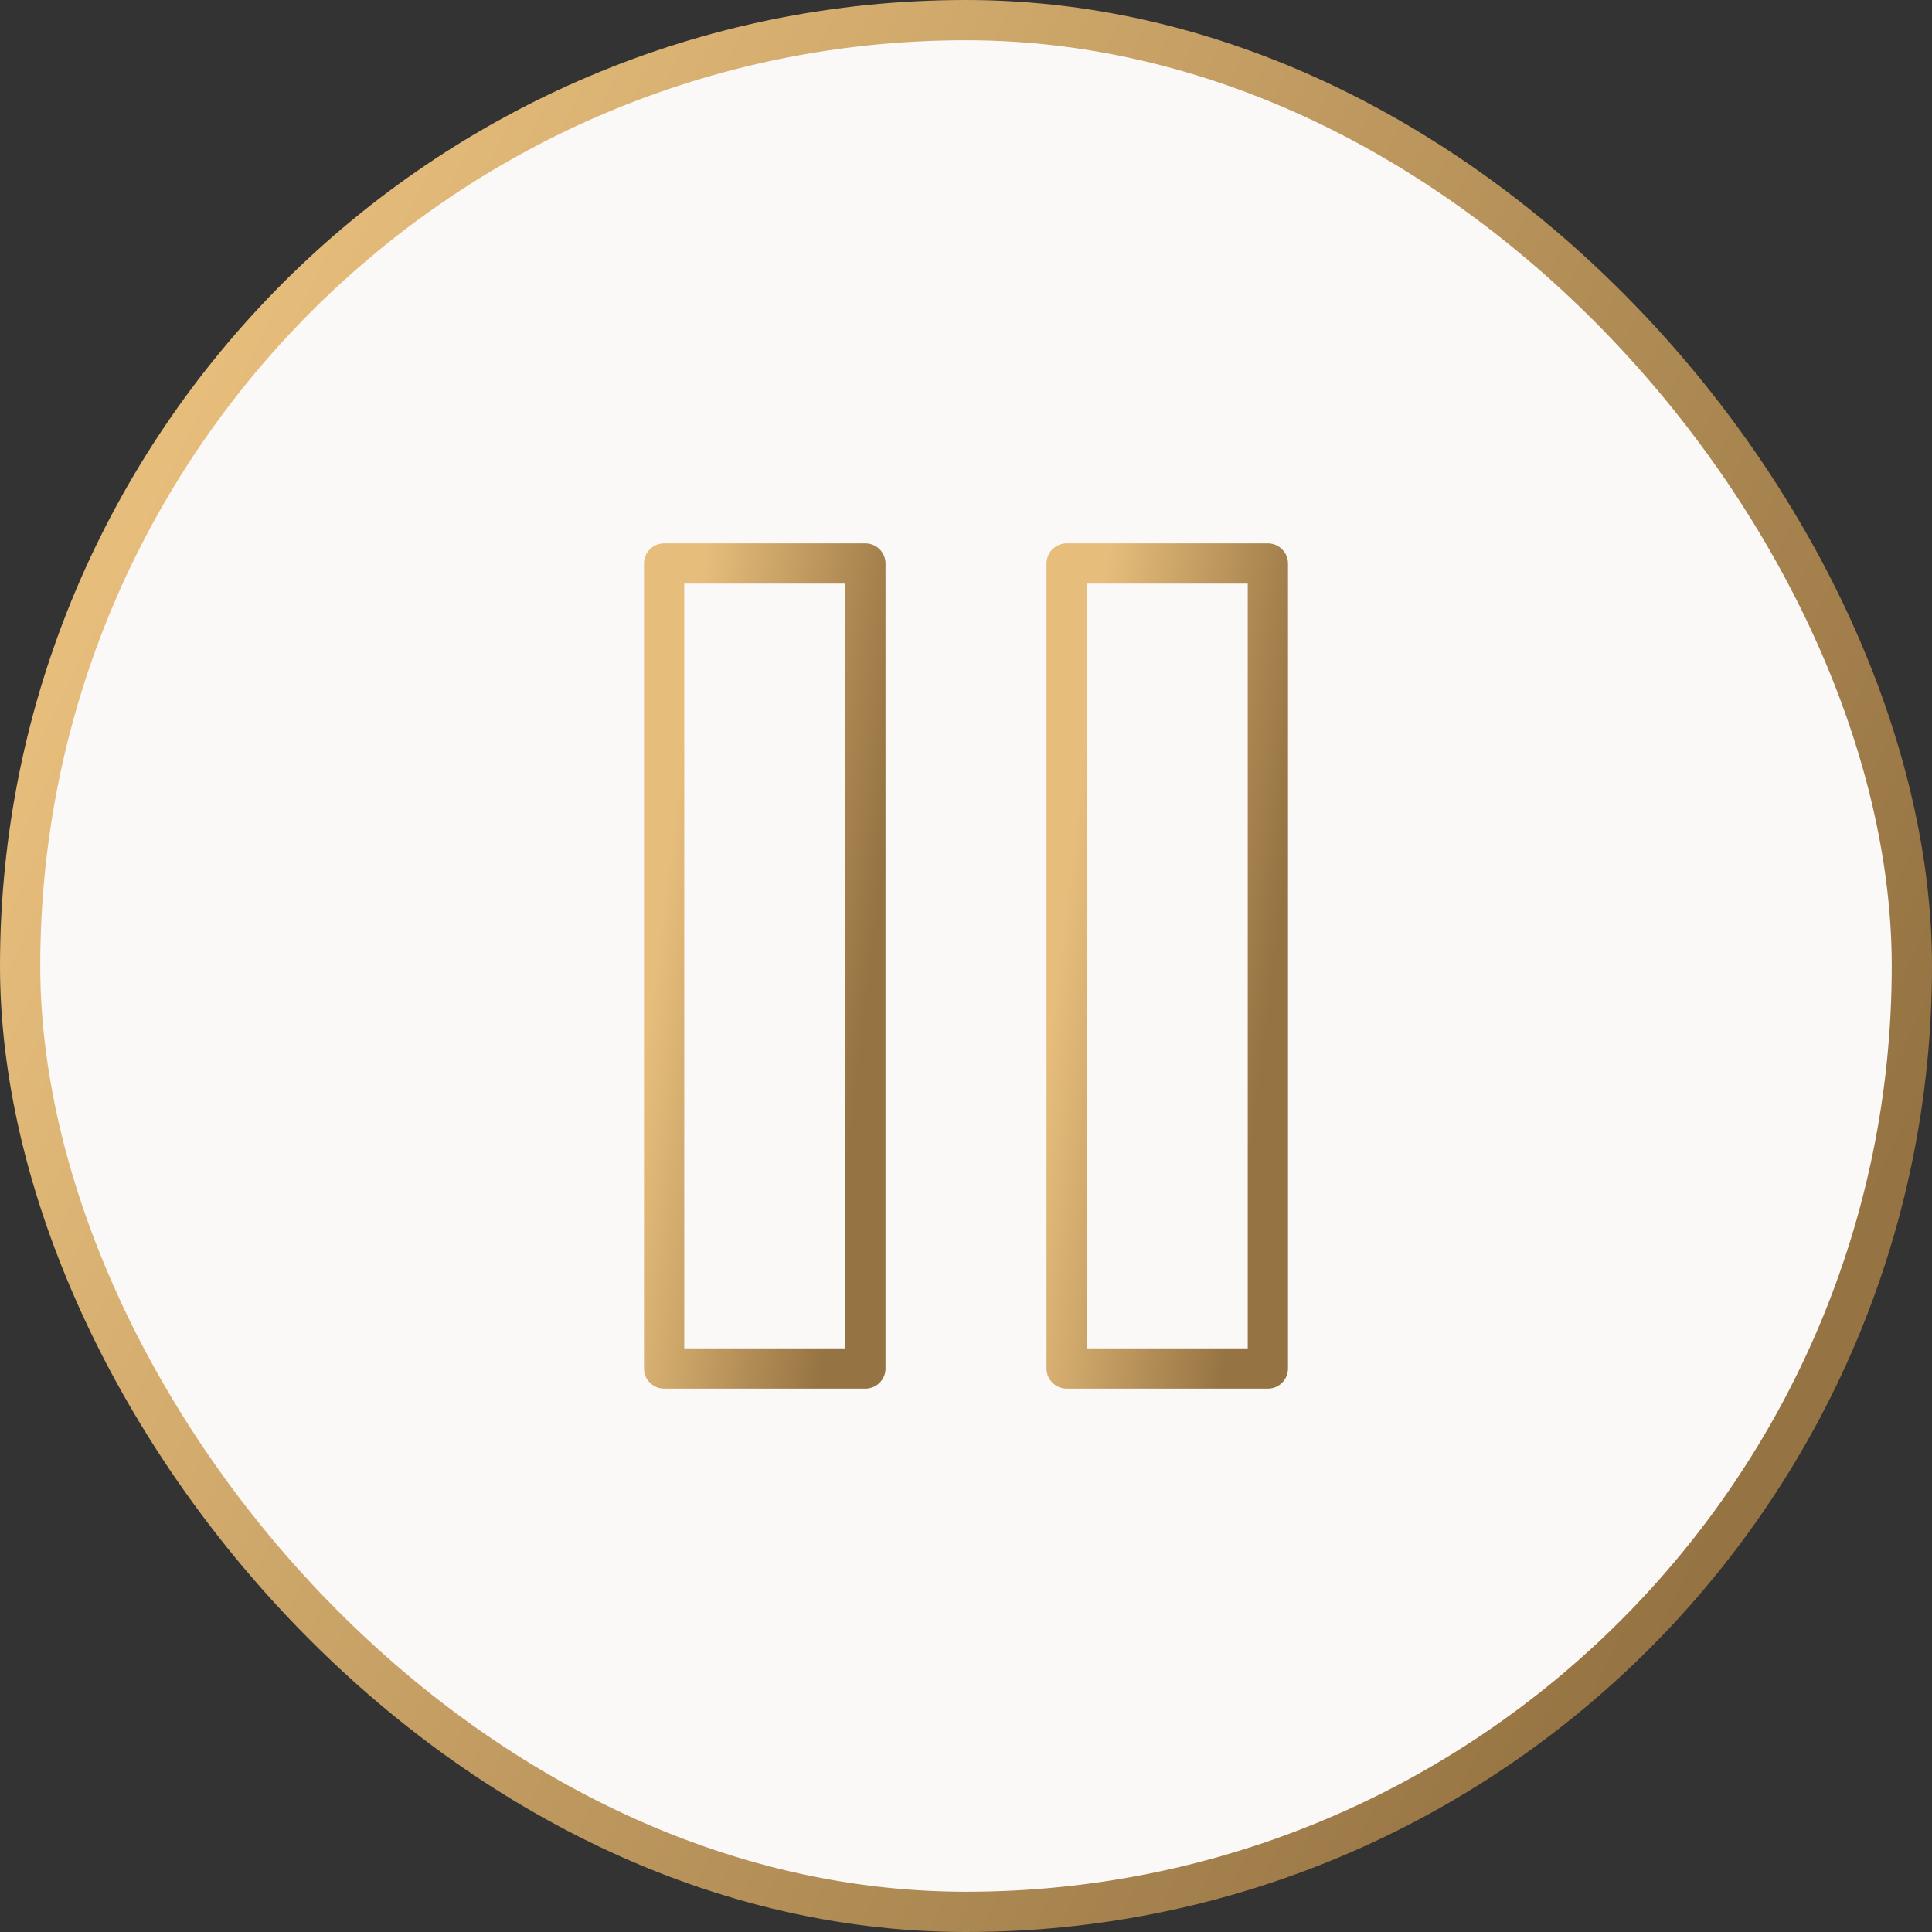
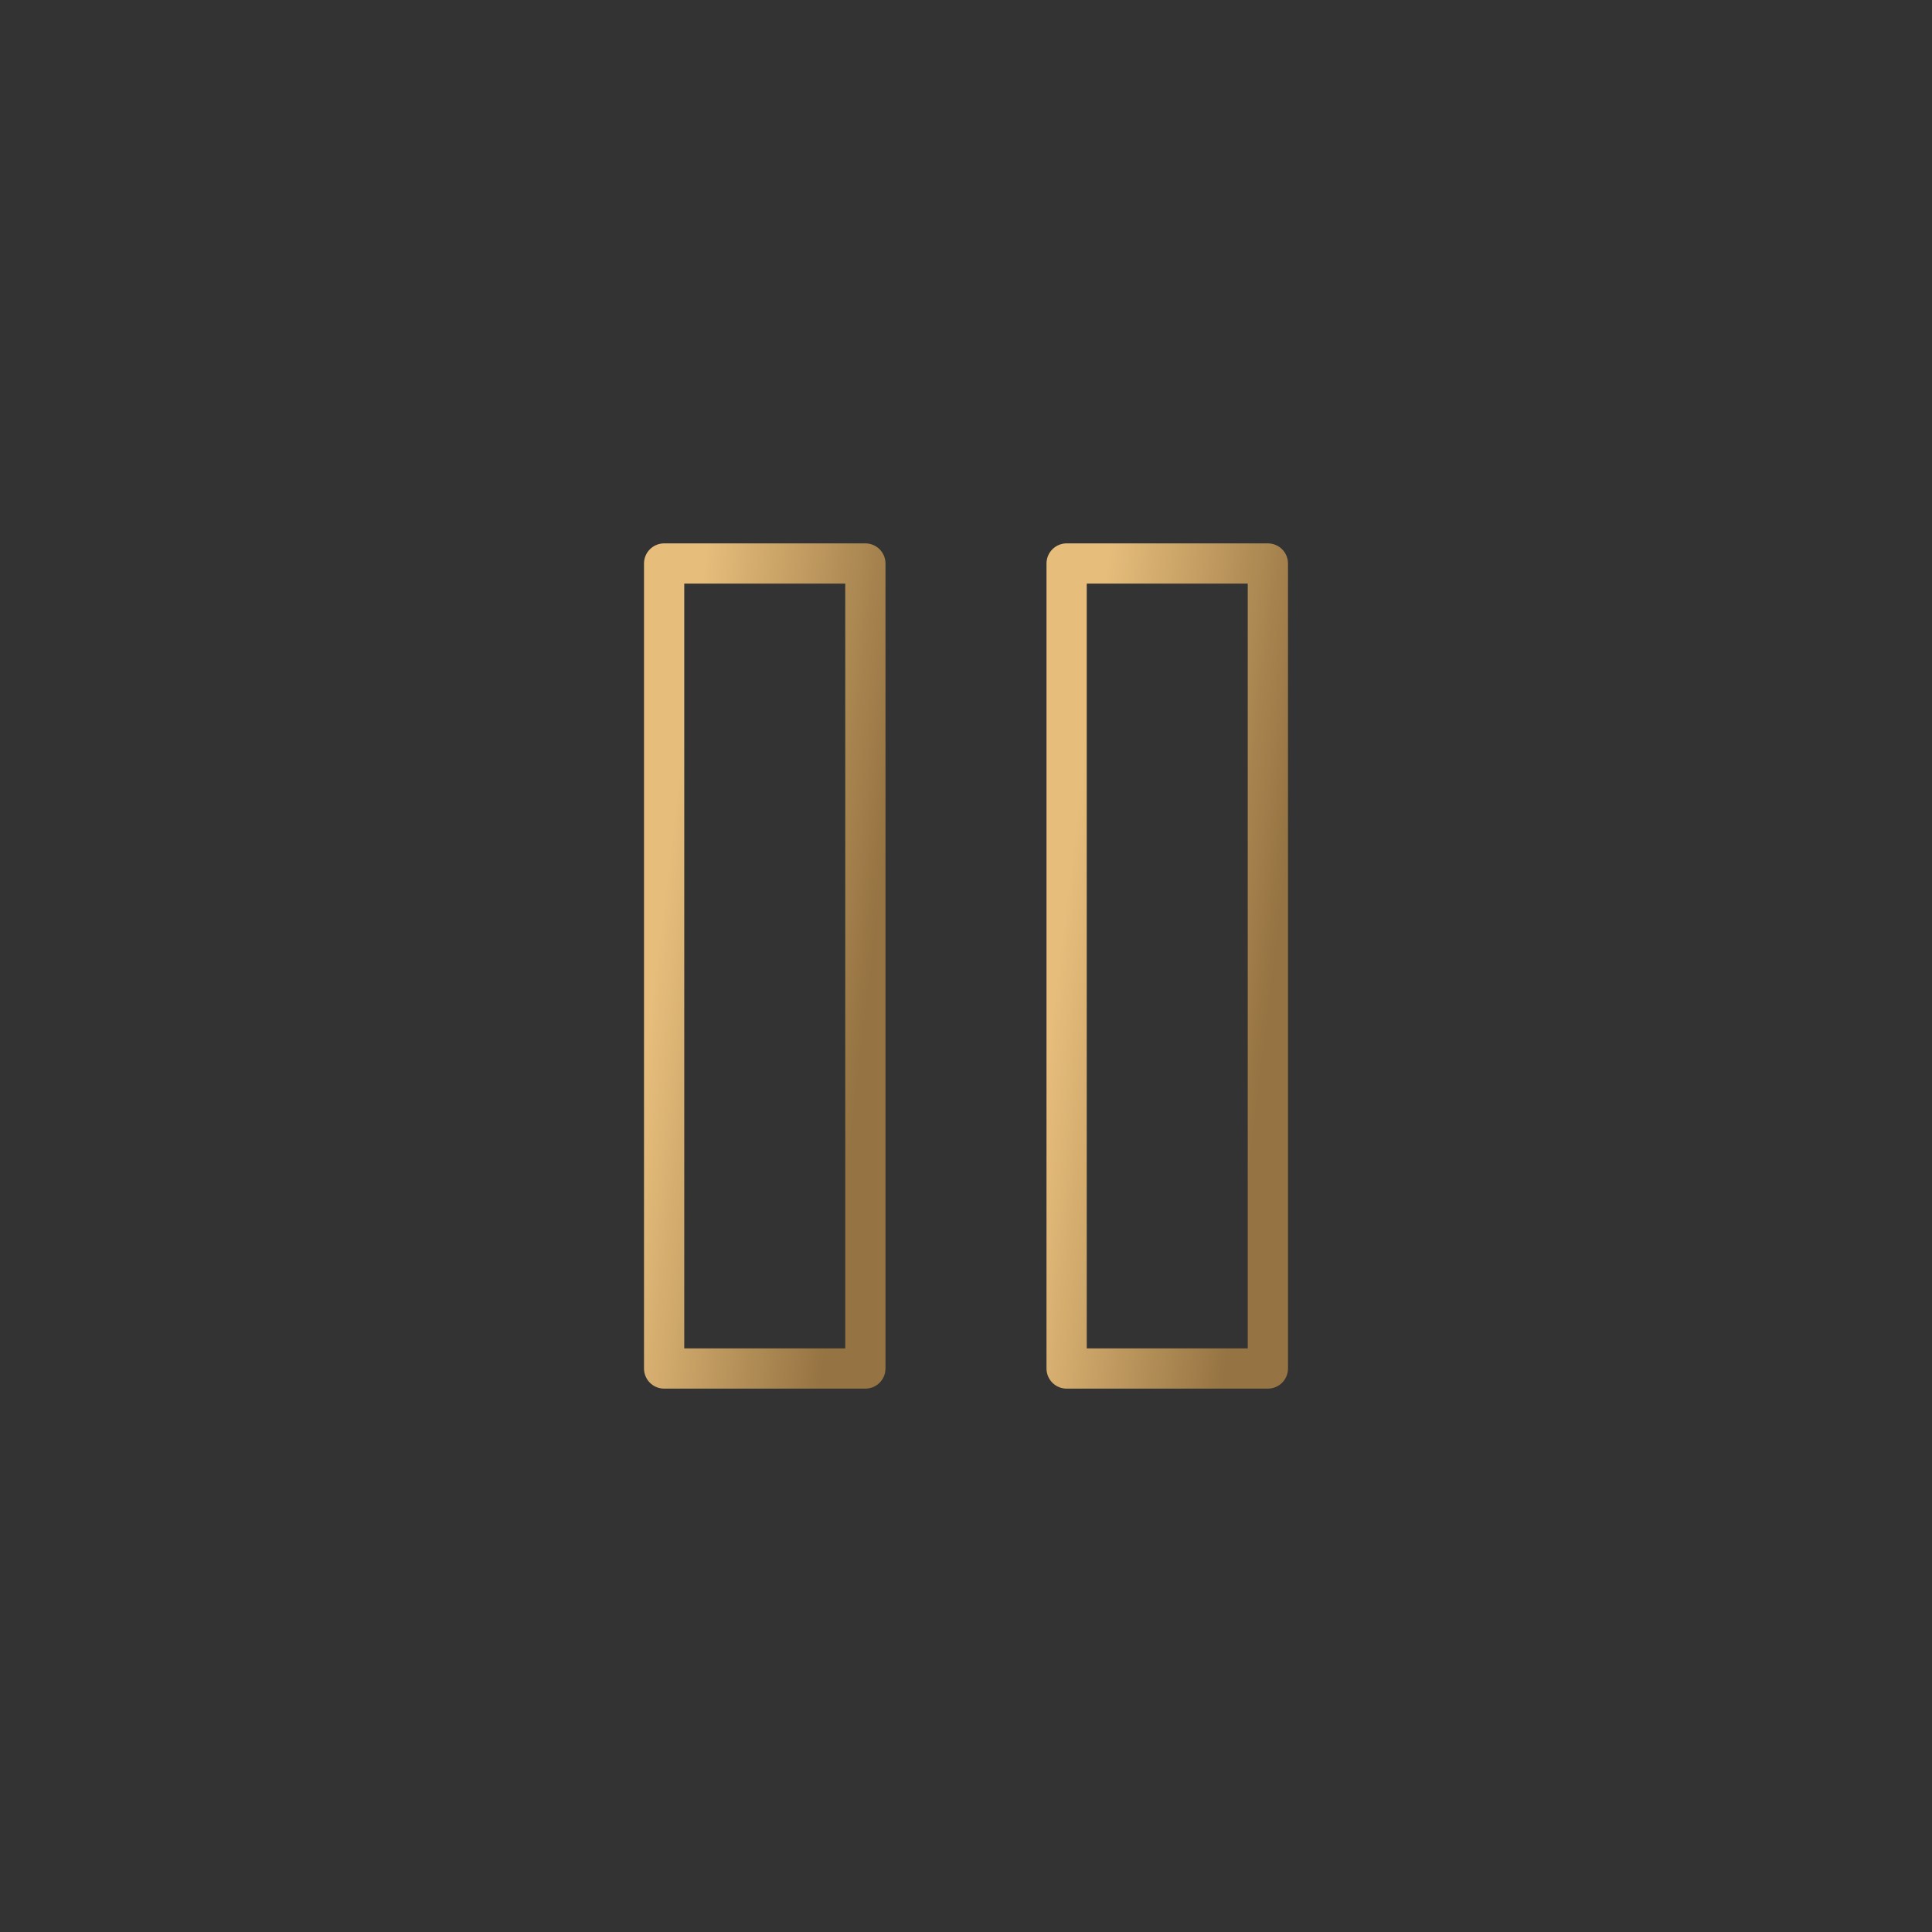
<svg xmlns="http://www.w3.org/2000/svg" width="48" height="48" viewBox="0 0 48 48" fill="none">
  <rect x="0" y="0" width="48" height="48" fill="#333333" stroke="none" />
-   <rect x="0.5" y="0.5" width="47" height="47" rx="23.5" fill="#FBF8F8" />
-   <rect x="0.5" y="0.5" width="47" height="47" rx="23.5" stroke="url(#paint0_linear_18_623)" />
-   <path d="M21.5 14H16.5V34H21.5V14Z" stroke="url(#paint1_linear_18_623)" stroke-linecap="round" stroke-linejoin="round" />
+   <path d="M21.5 14H16.5V34H21.5Z" stroke="url(#paint1_linear_18_623)" stroke-linecap="round" stroke-linejoin="round" />
  <path d="M31.5 14H26.5V34H31.5V14Z" stroke="url(#paint2_linear_18_623)" stroke-linecap="round" stroke-linejoin="round" />
  <defs>
    <linearGradient id="paint0_linear_18_623" x1="-2" y1="24" x2="39.892" y2="44.186" gradientUnits="userSpaceOnUse">
      <stop stop-color="#E6BD7B" />
      <stop offset="1" stop-color="#957342" />
    </linearGradient>
    <linearGradient id="paint1_linear_18_623" x1="16.292" y1="24" x2="21.592" y2="24.639" gradientUnits="userSpaceOnUse">
      <stop stop-color="#E6BD7B" />
      <stop offset="1" stop-color="#957342" />
    </linearGradient>
    <linearGradient id="paint2_linear_18_623" x1="26.292" y1="24" x2="31.592" y2="24.639" gradientUnits="userSpaceOnUse">
      <stop stop-color="#E6BD7B" />
      <stop offset="1" stop-color="#957342" />
    </linearGradient>
  </defs>
</svg>